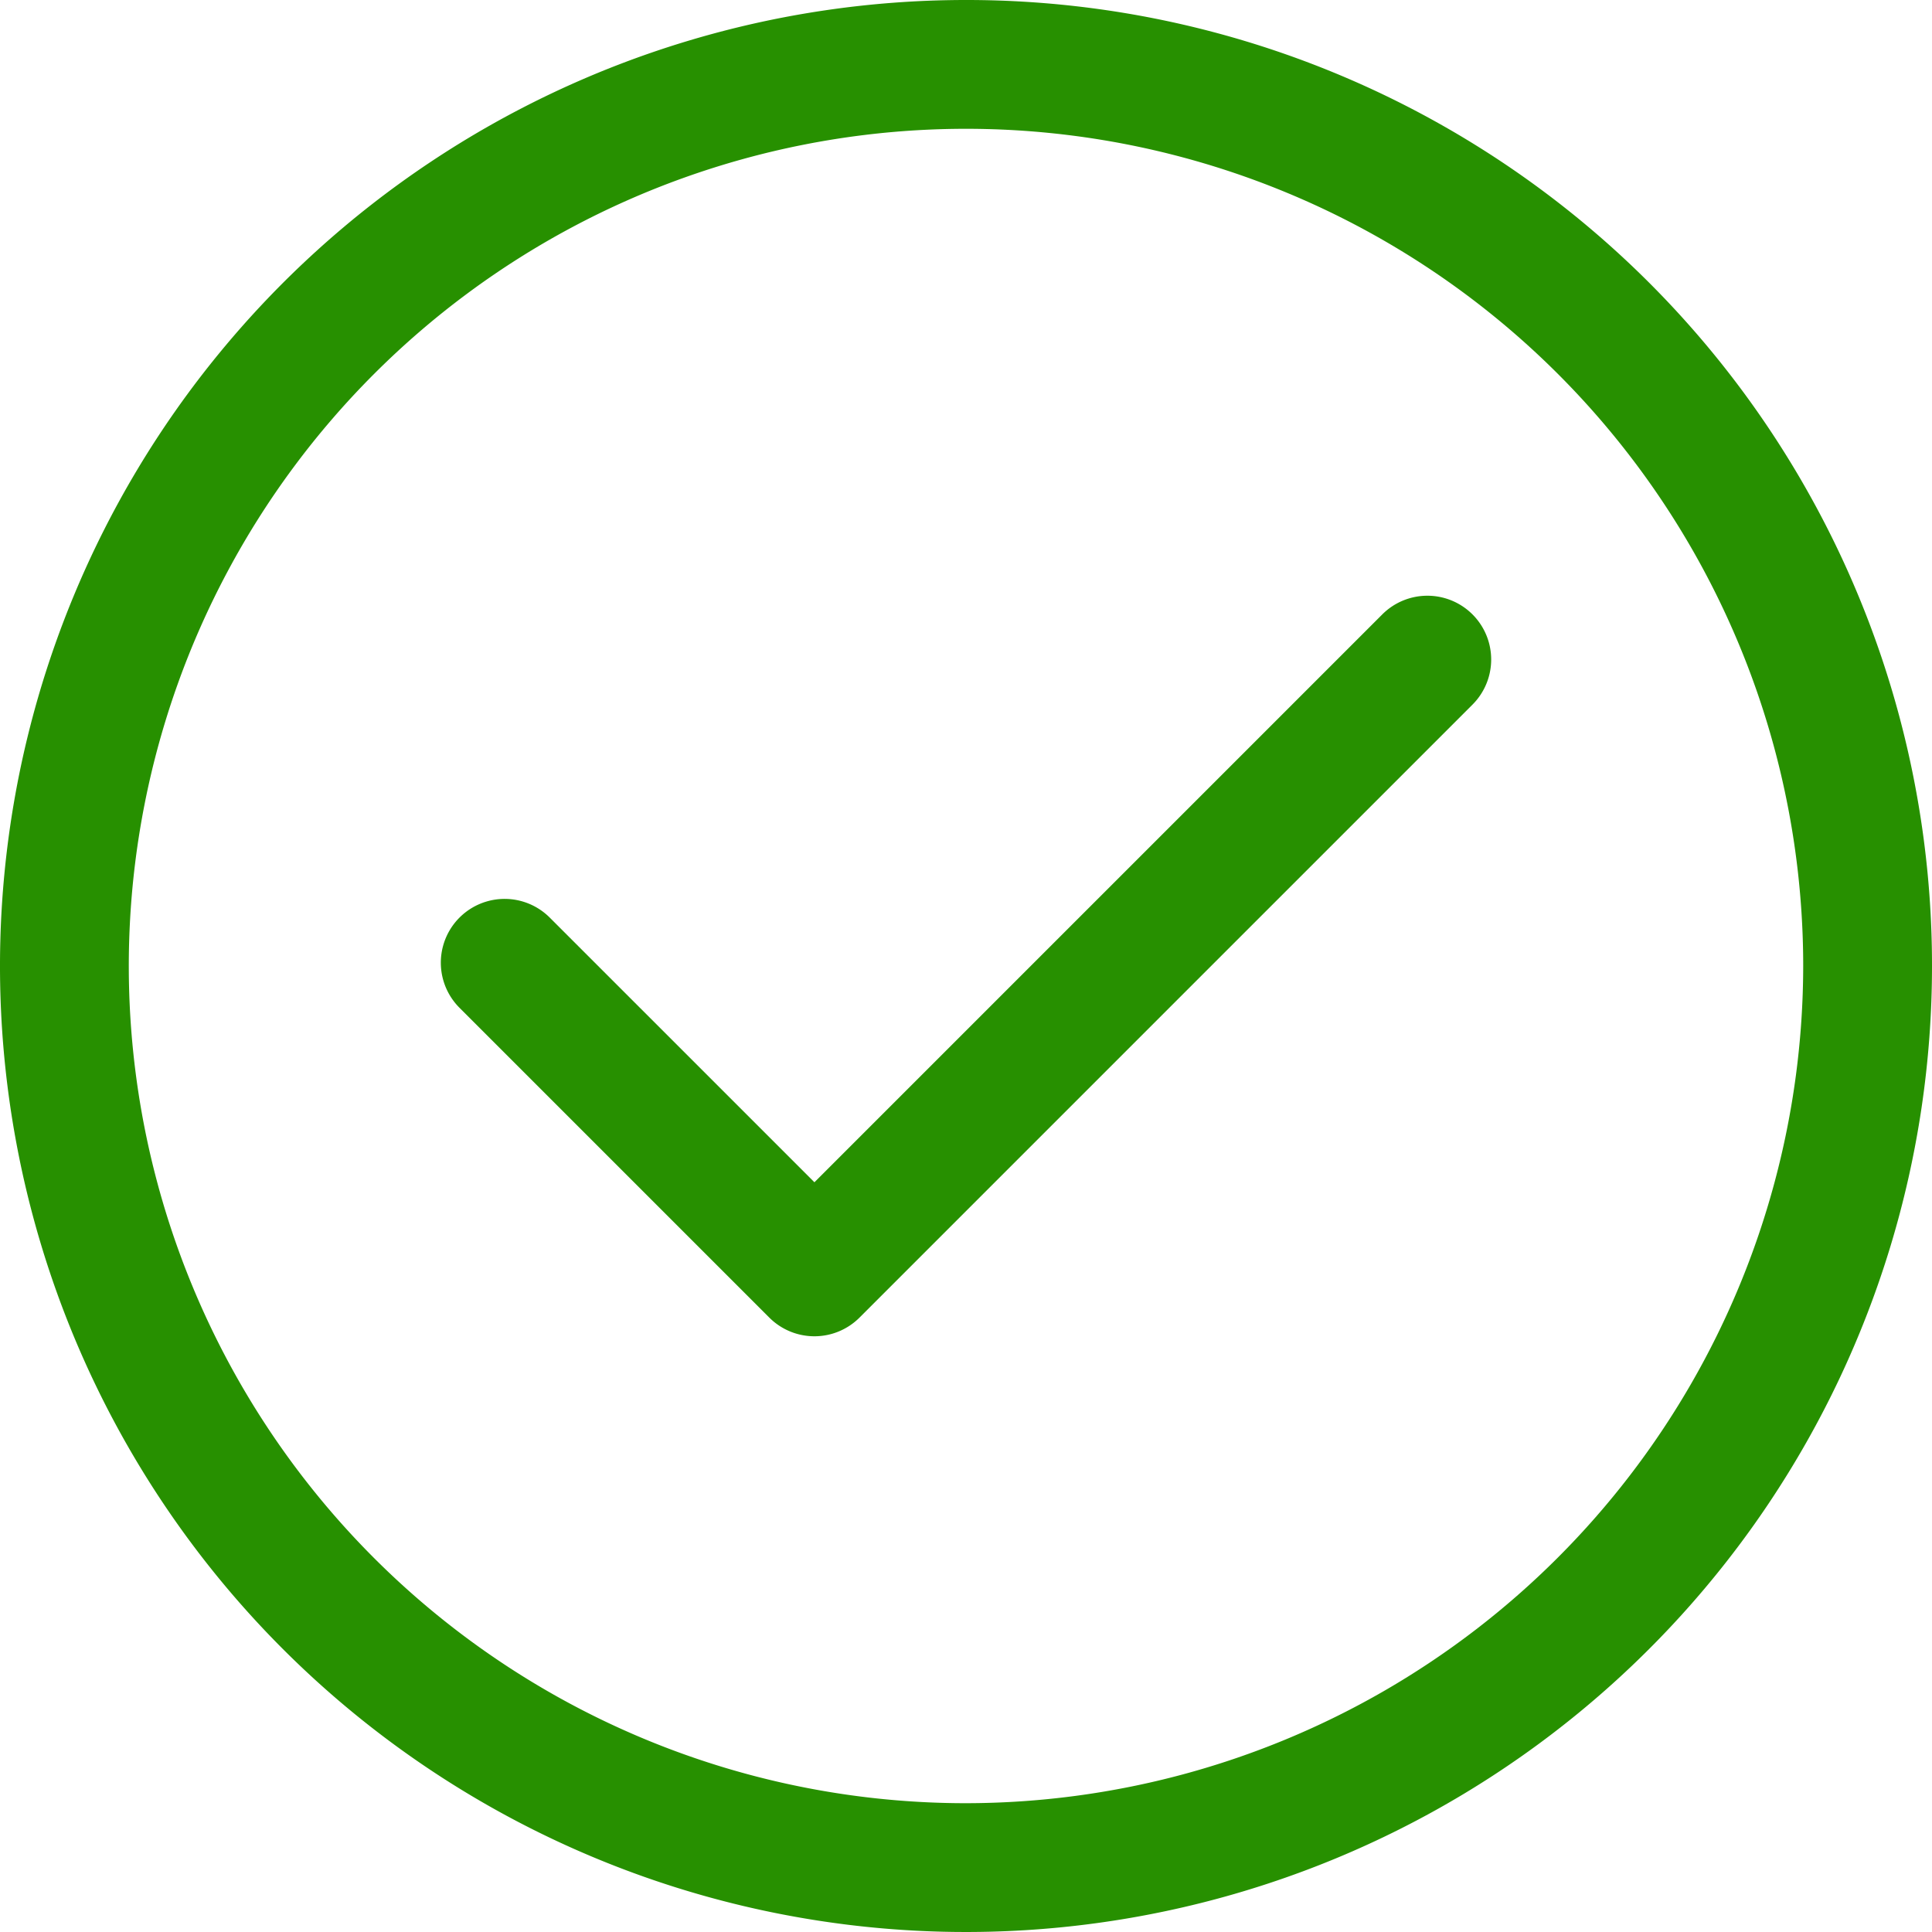
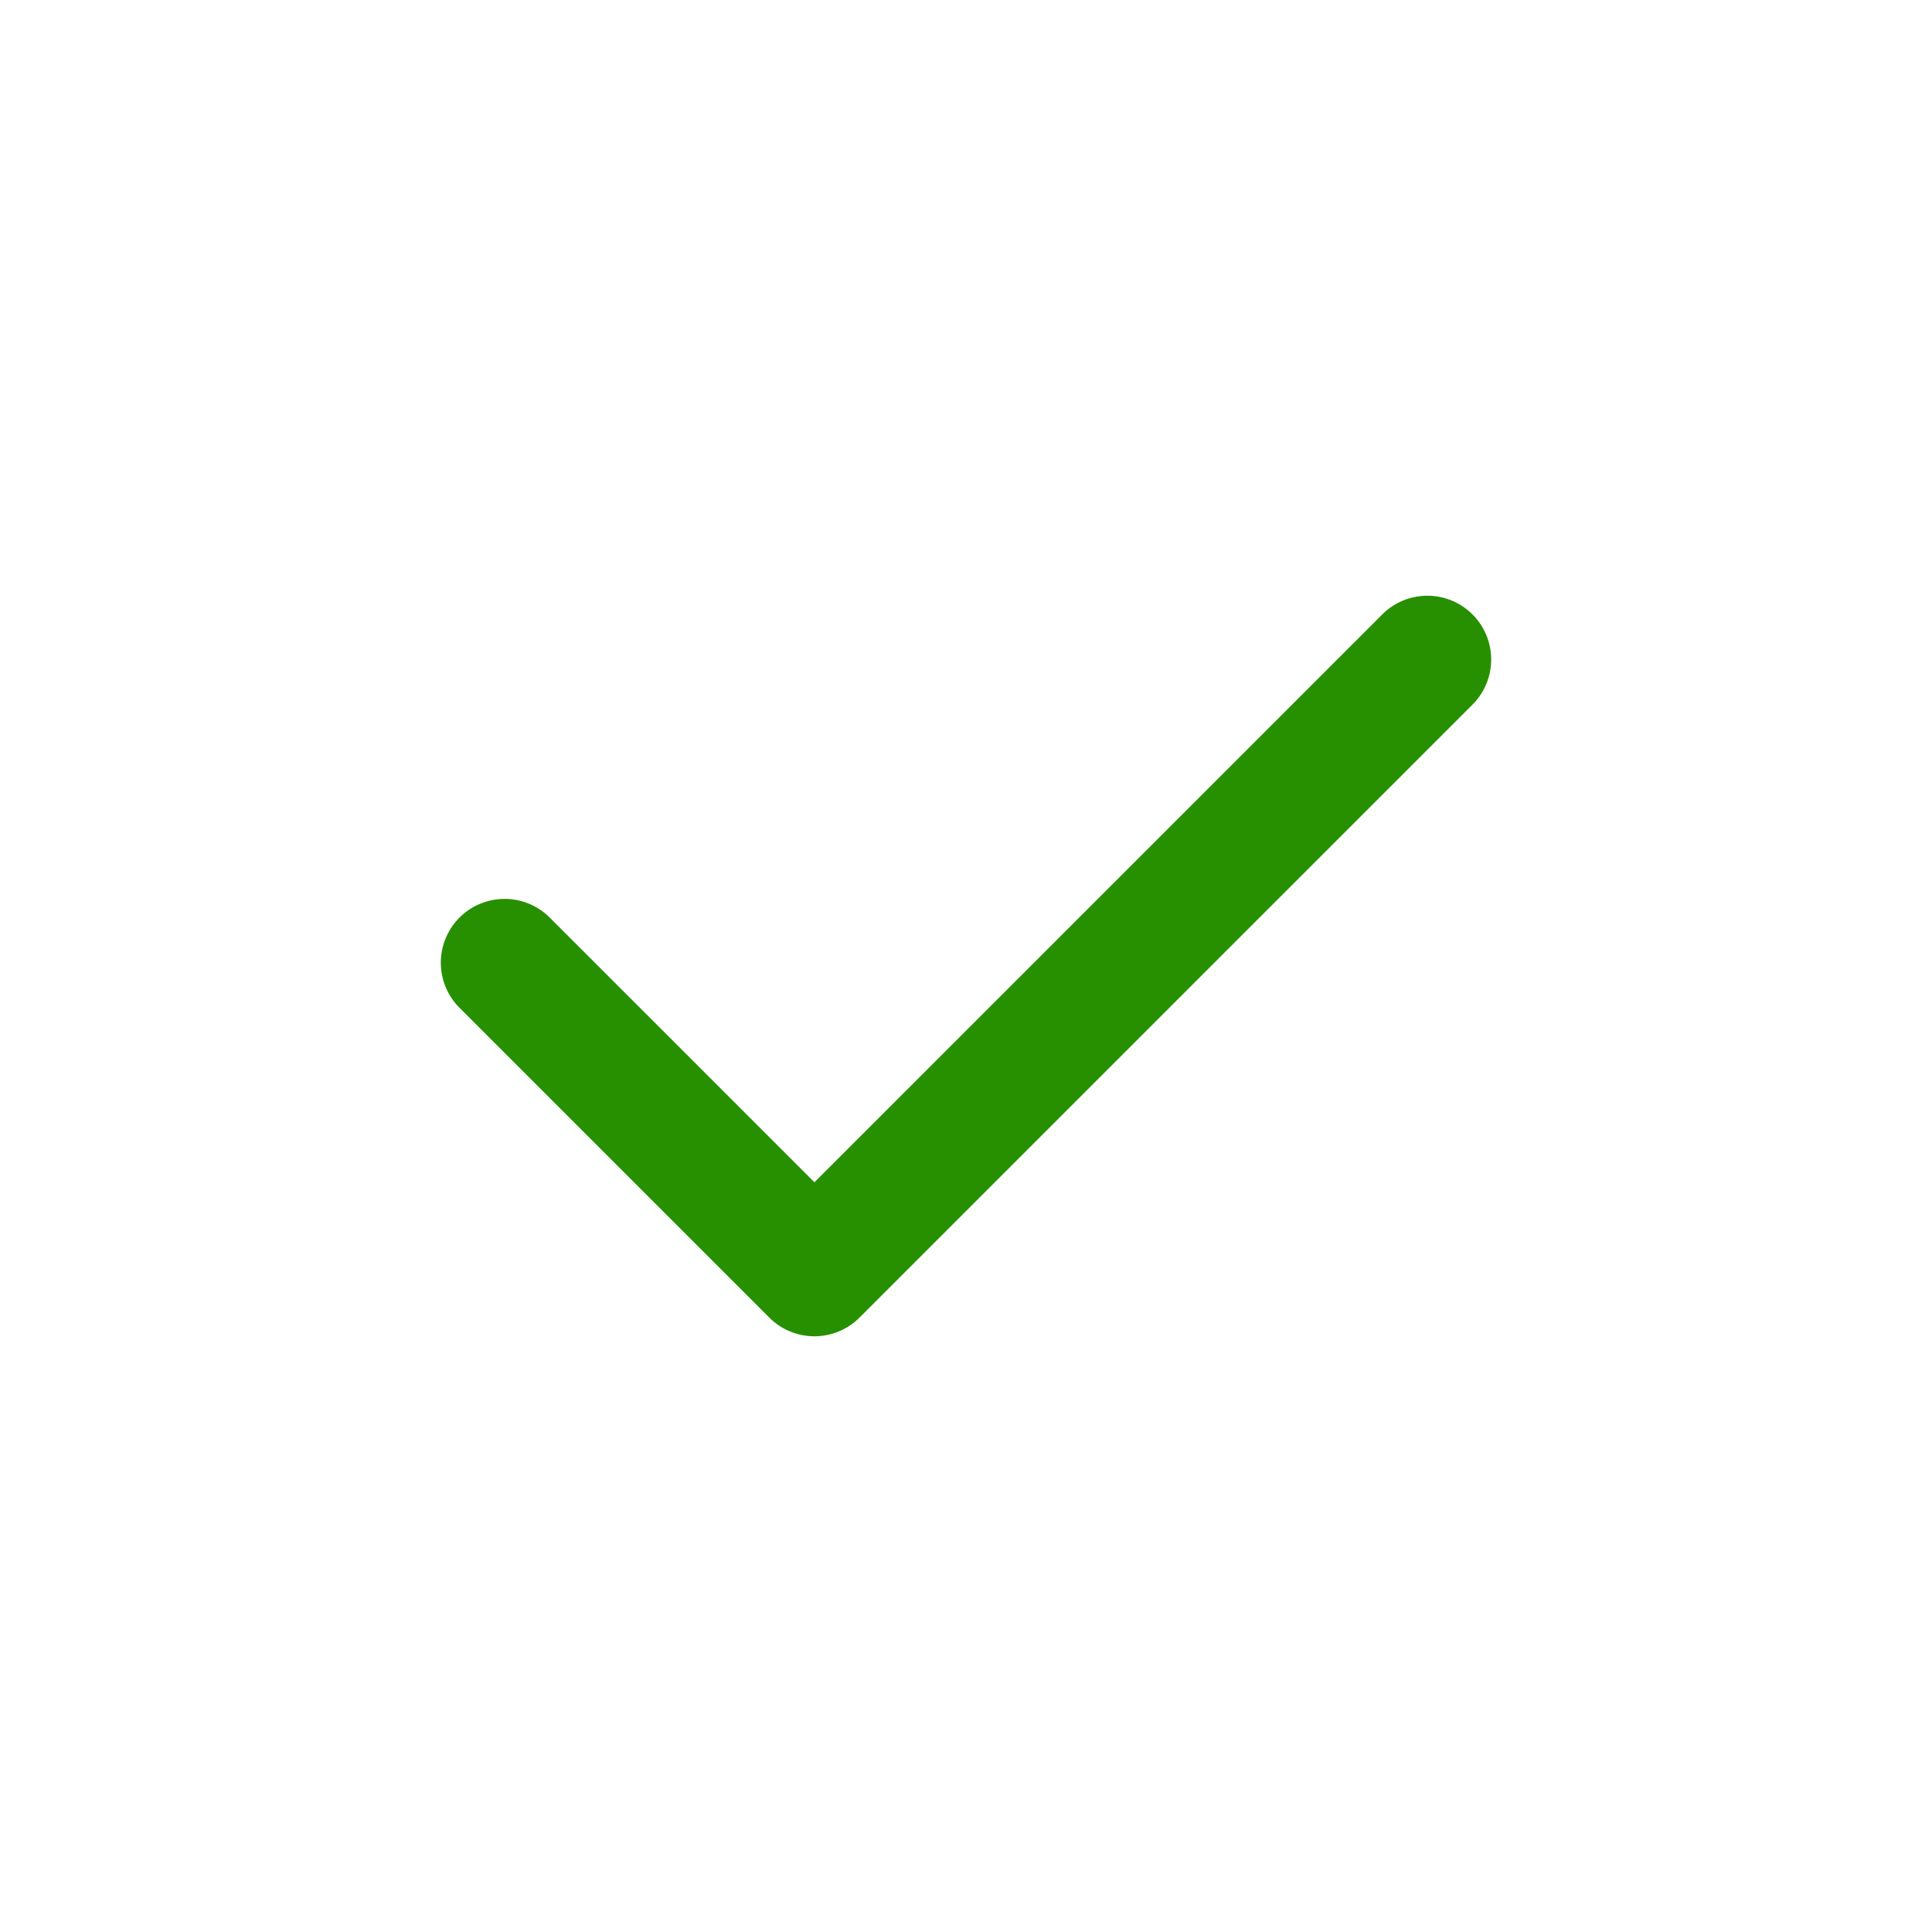
<svg xmlns="http://www.w3.org/2000/svg" width="109.816" height="109.816" viewBox="0 0 109.816 109.816">
  <defs>
    <style>.a{fill:#279000;}</style>
  </defs>
-   <path class="a" d="M54.908,0a54.908,54.908,0,1,0,54.908,54.908A54.877,54.877,0,0,0,54.908,0Zm0,102.495a47.587,47.587,0,1,1,47.587-47.587A47.641,47.641,0,0,1,54.908,102.495Z" />
  <g transform="translate(25.057 33.861)">
    <path class="a" d="M174.127,157.992a3.626,3.626,0,0,0-5.127,0L136.722,190.27l-15.045-15.045a3.626,3.626,0,0,0-5.128,5.128l17.609,17.609a3.626,3.626,0,0,0,5.127,0l34.842-34.842A3.625,3.625,0,0,0,174.127,157.992Z" transform="translate(-115.487 -156.93)" />
  </g>
</svg>